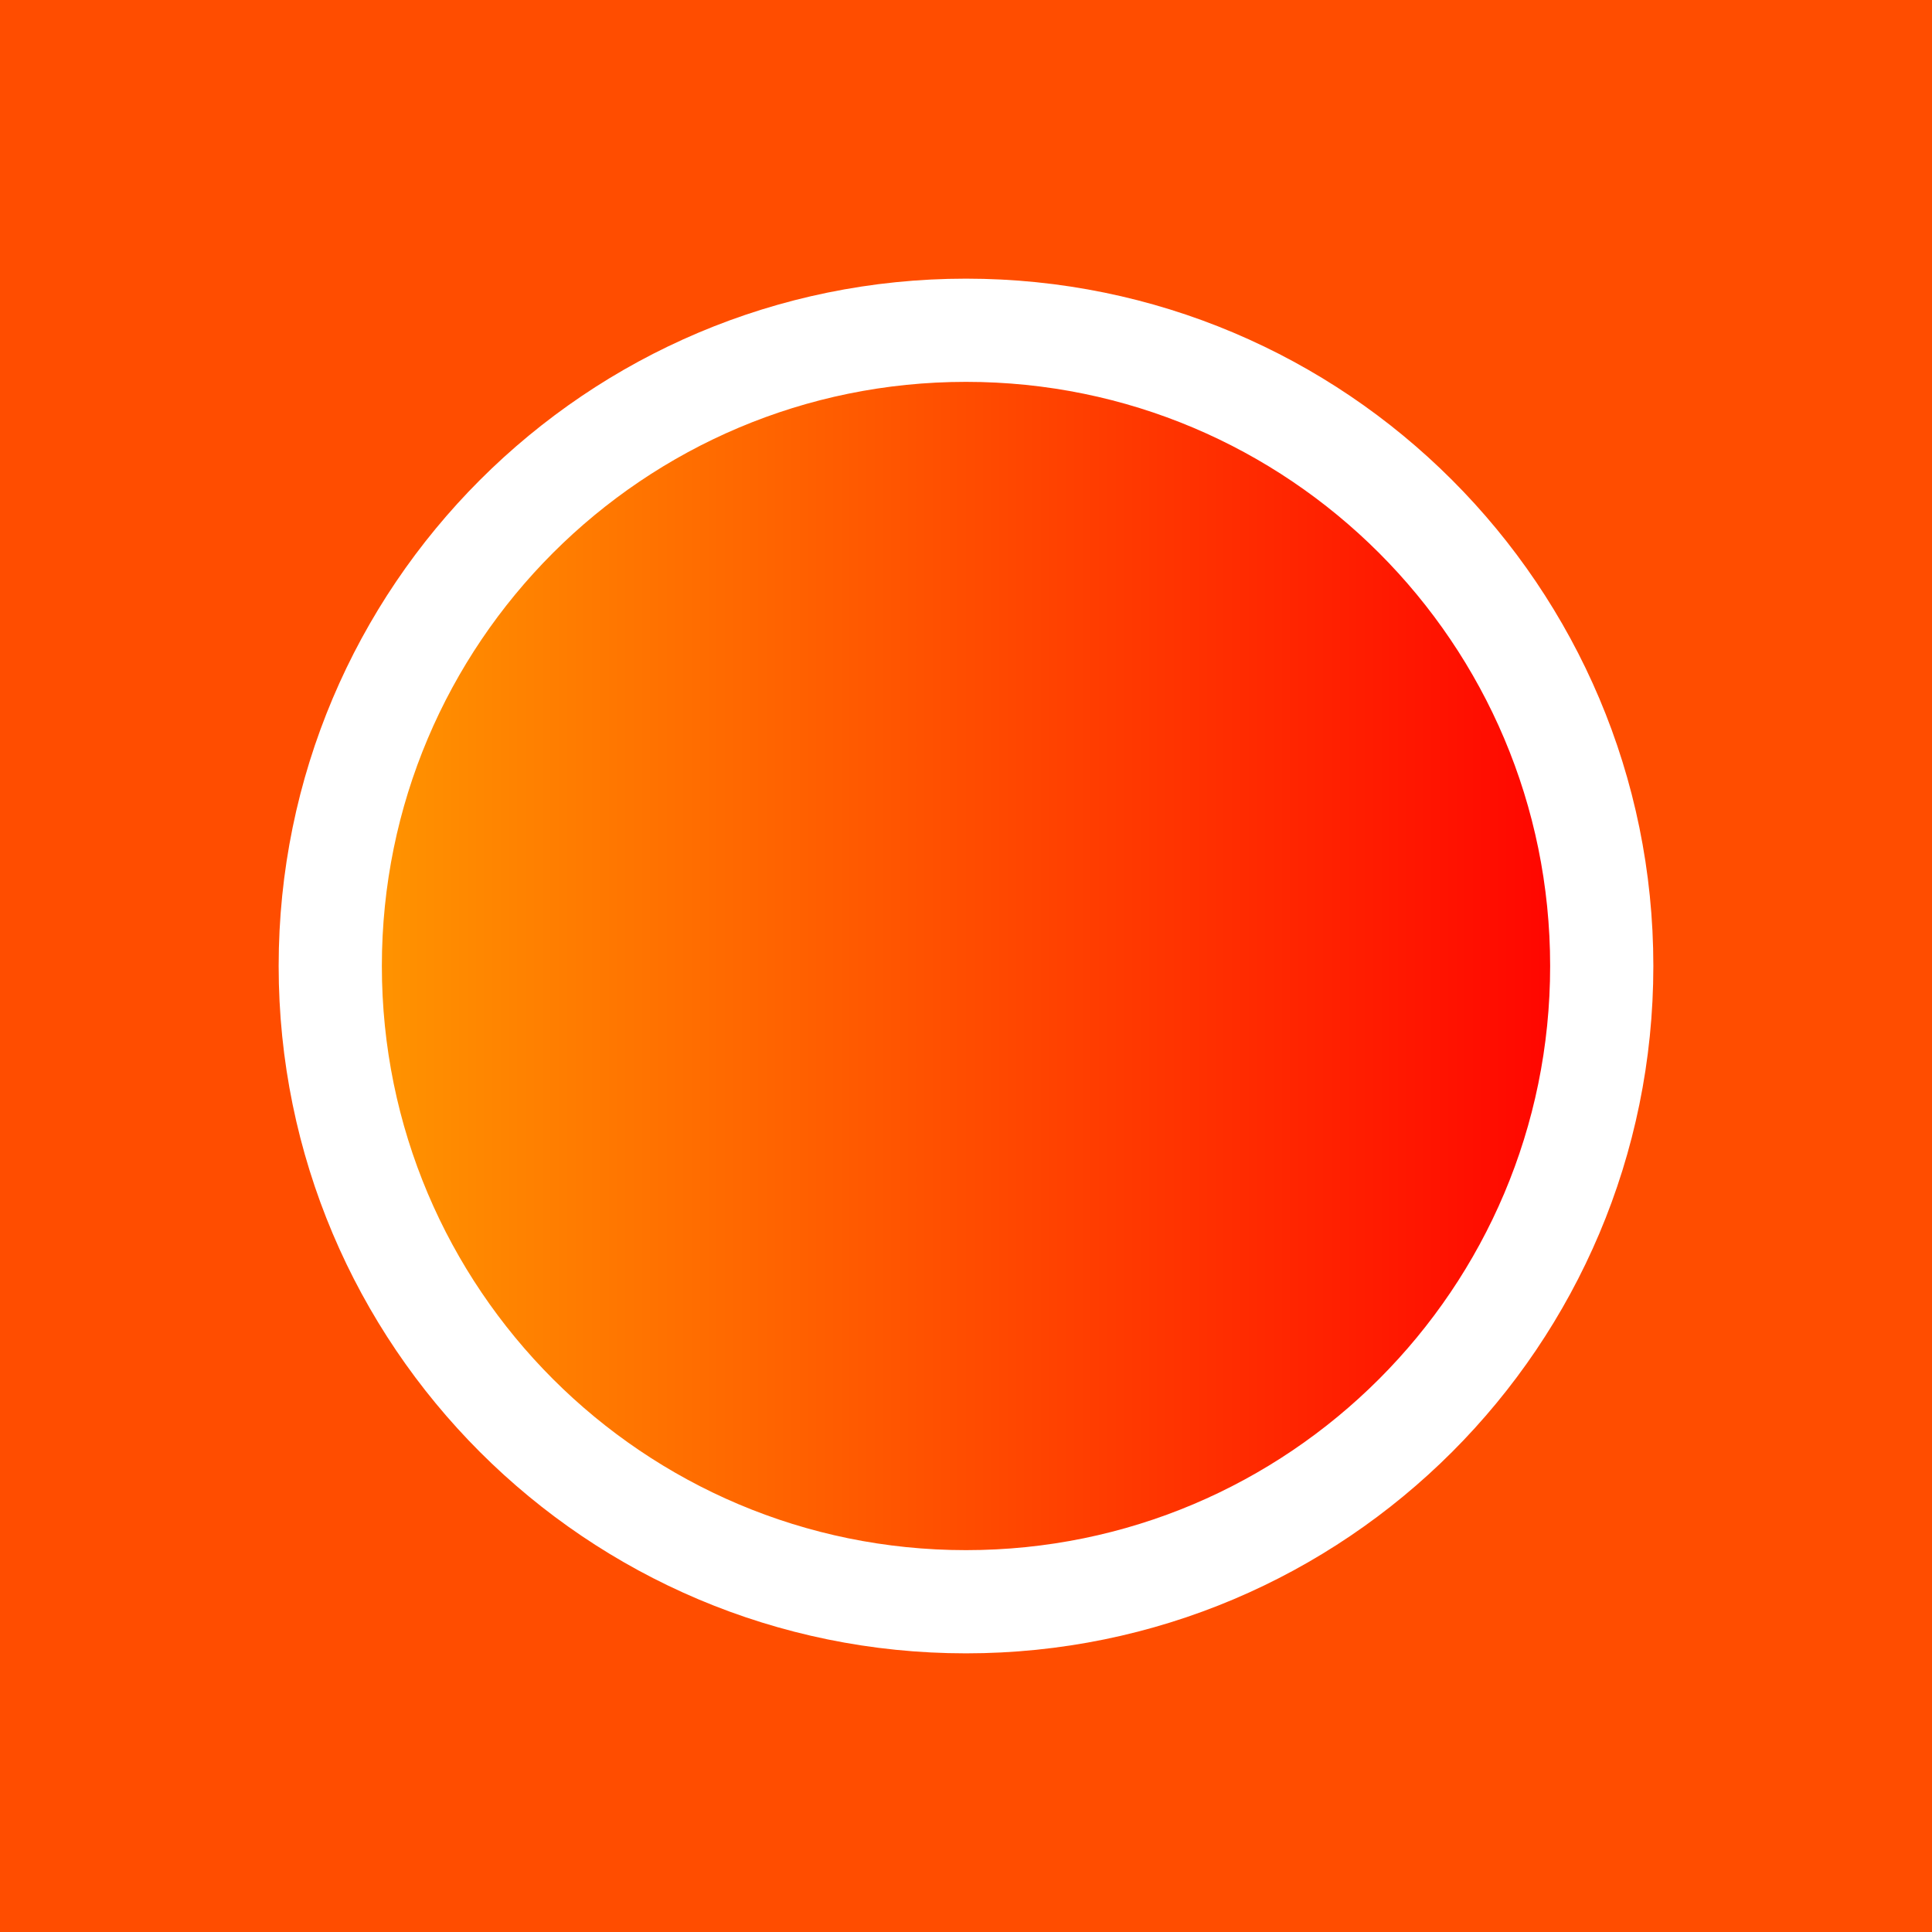
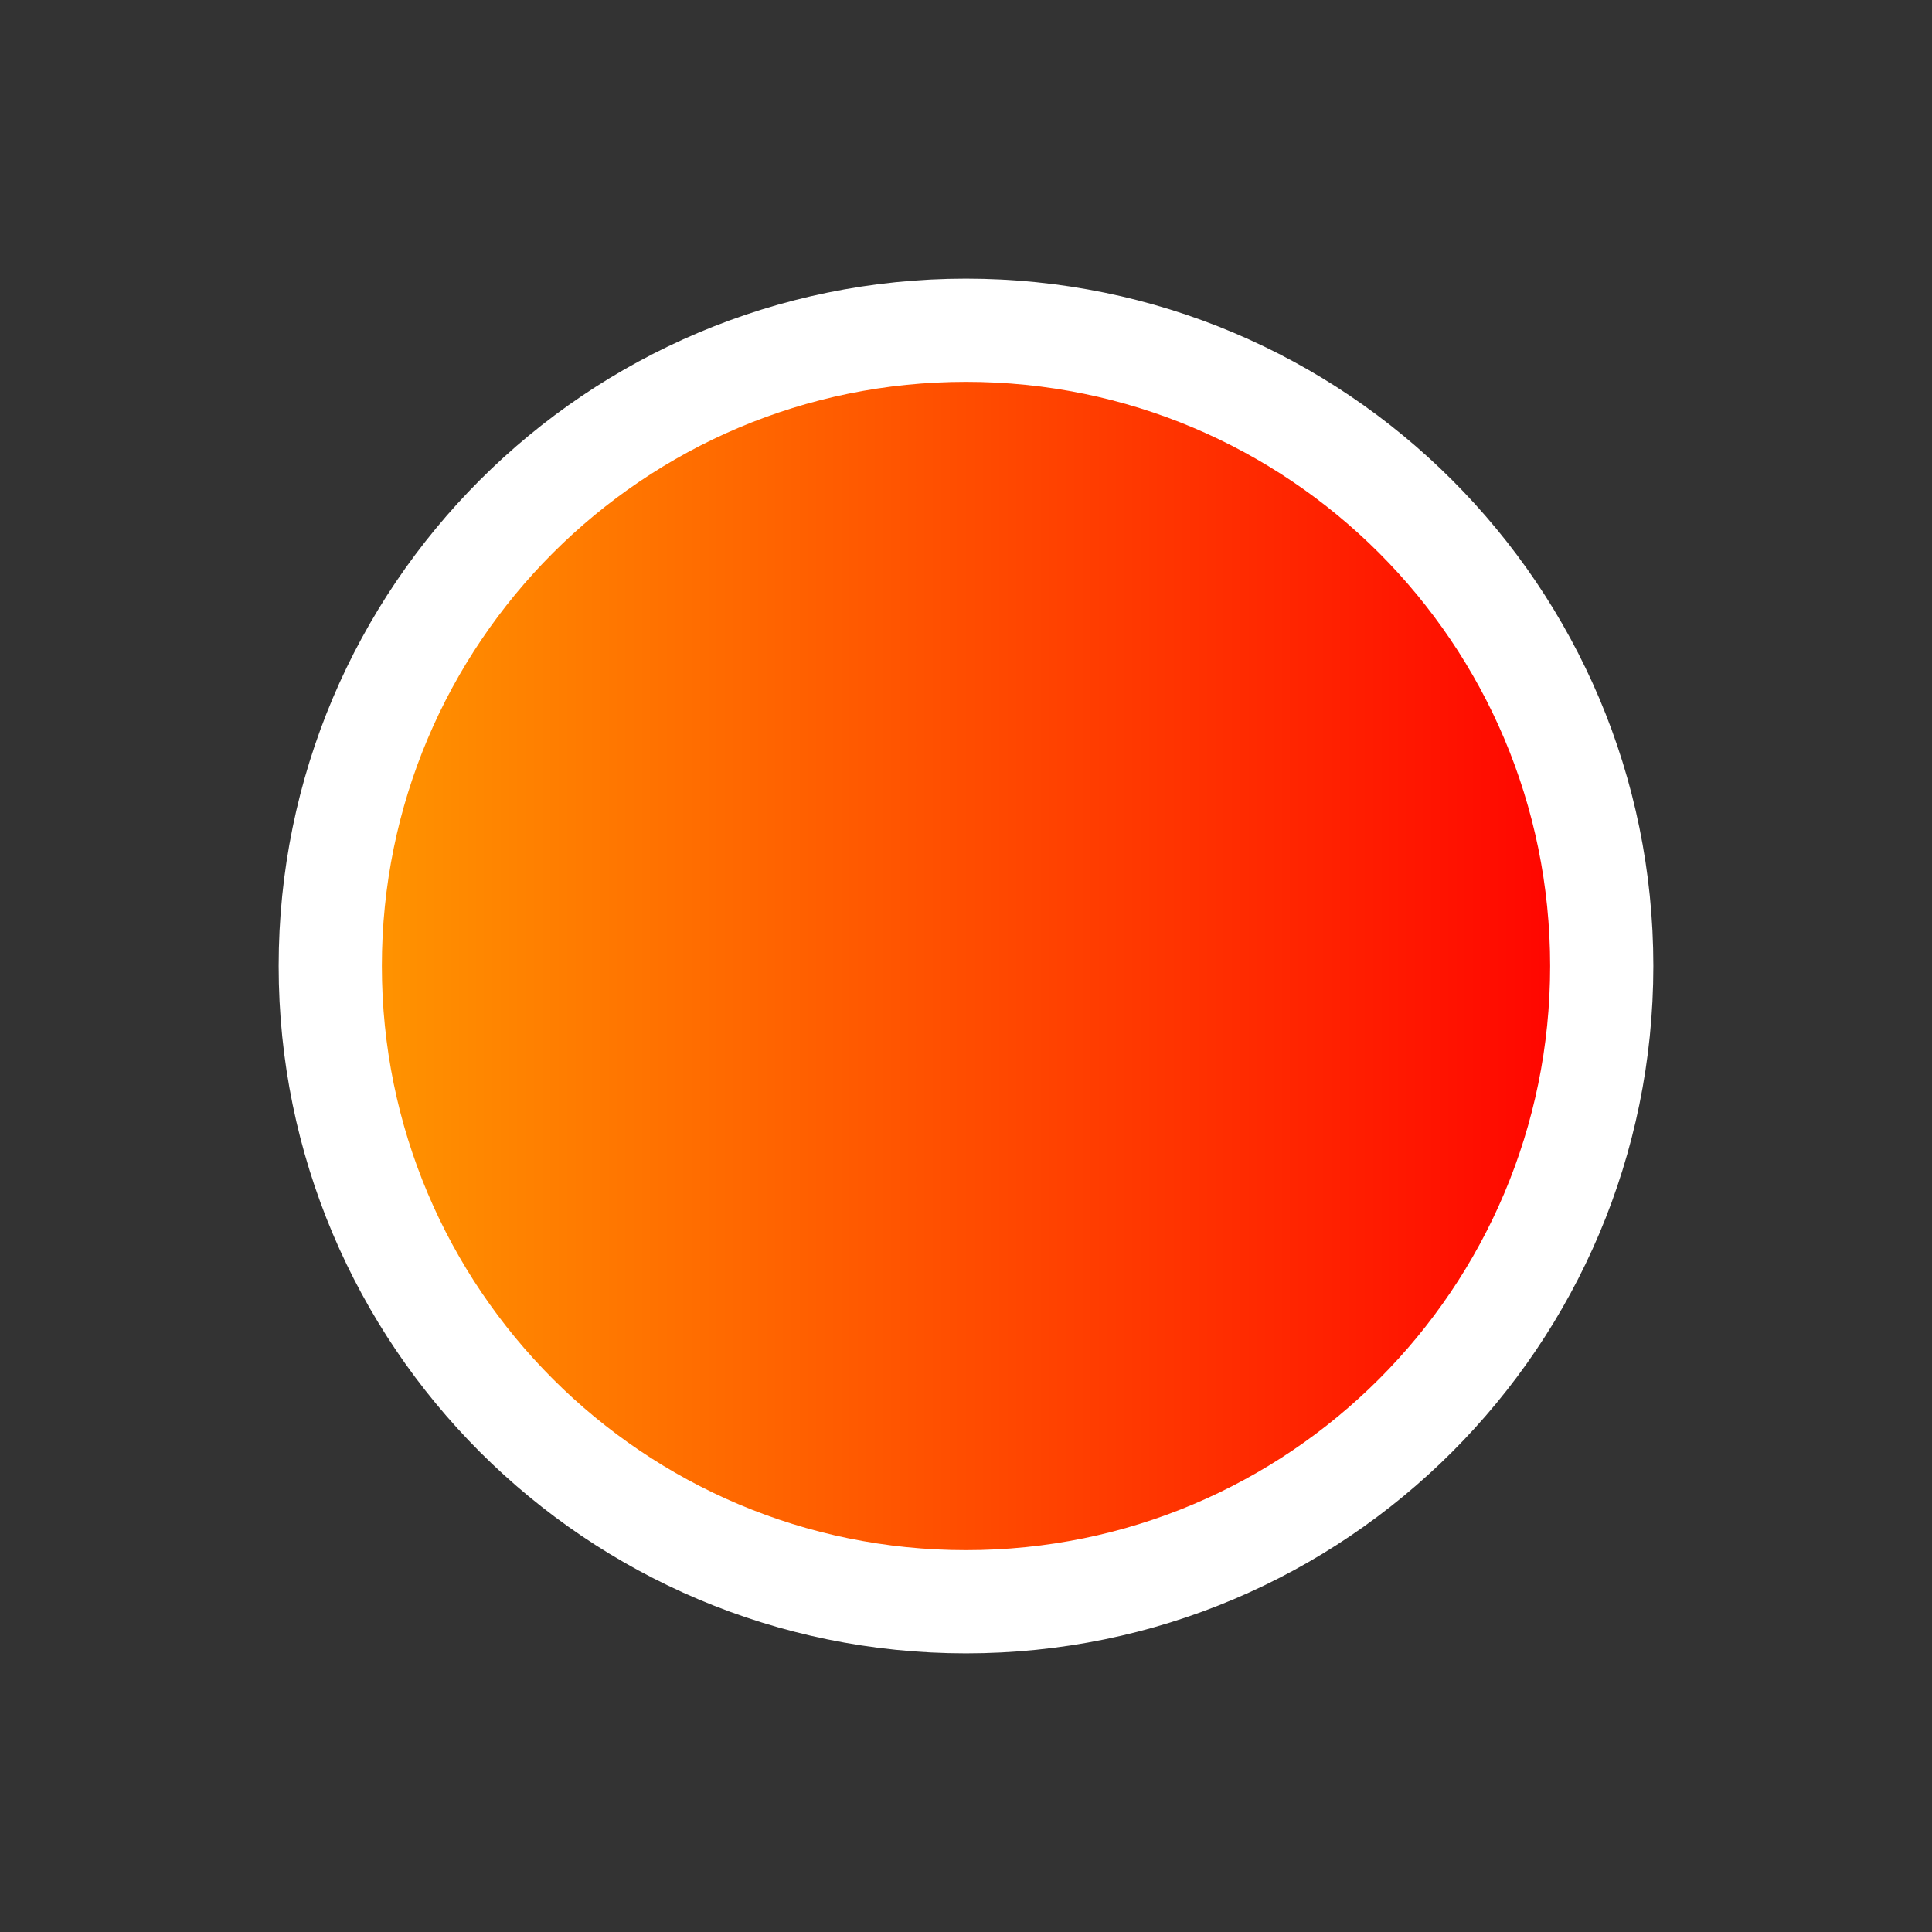
<svg xmlns="http://www.w3.org/2000/svg" version="1.1" width="234" height="234" viewBox="0,0,234,234">
  <rect x="0" y="0" width="234" height="234" fill="#333333" stroke="none" />
  <defs>
    <linearGradient x1="163" y1="180" x2="317" y2="180" gradientUnits="userSpaceOnUse" id="color-1">
      <stop offset="0" stop-color="#ff9900" />
      <stop offset="1" stop-color="#ff0000" />
    </linearGradient>
  </defs>
  <g transform="translate(-123,-63)">
    <g data-paper-data="{&quot;isPaintingLayer&quot;:true}" fill-rule="nonzero" stroke-linecap="butt" stroke-linejoin="miter" stroke-miterlimit="10" stroke-dasharray="" stroke-dashoffset="0" style="mix-blend-mode: normal">
-       <path d="M123,297v-234h234v234z" fill="#ff4d00" stroke="#000000" stroke-width="0" />
      <path d="M163,180c0,-42.526 34.474,-77 77,-77c42.526,0 77,34.474 77,77c0,42.526 -34.474,77 -77,77c-42.526,0 -77,-34.474 -77,-77z" fill="url(#color-1)" stroke="#ffffff" stroke-width="12.5" />
    </g>
  </g>
</svg>